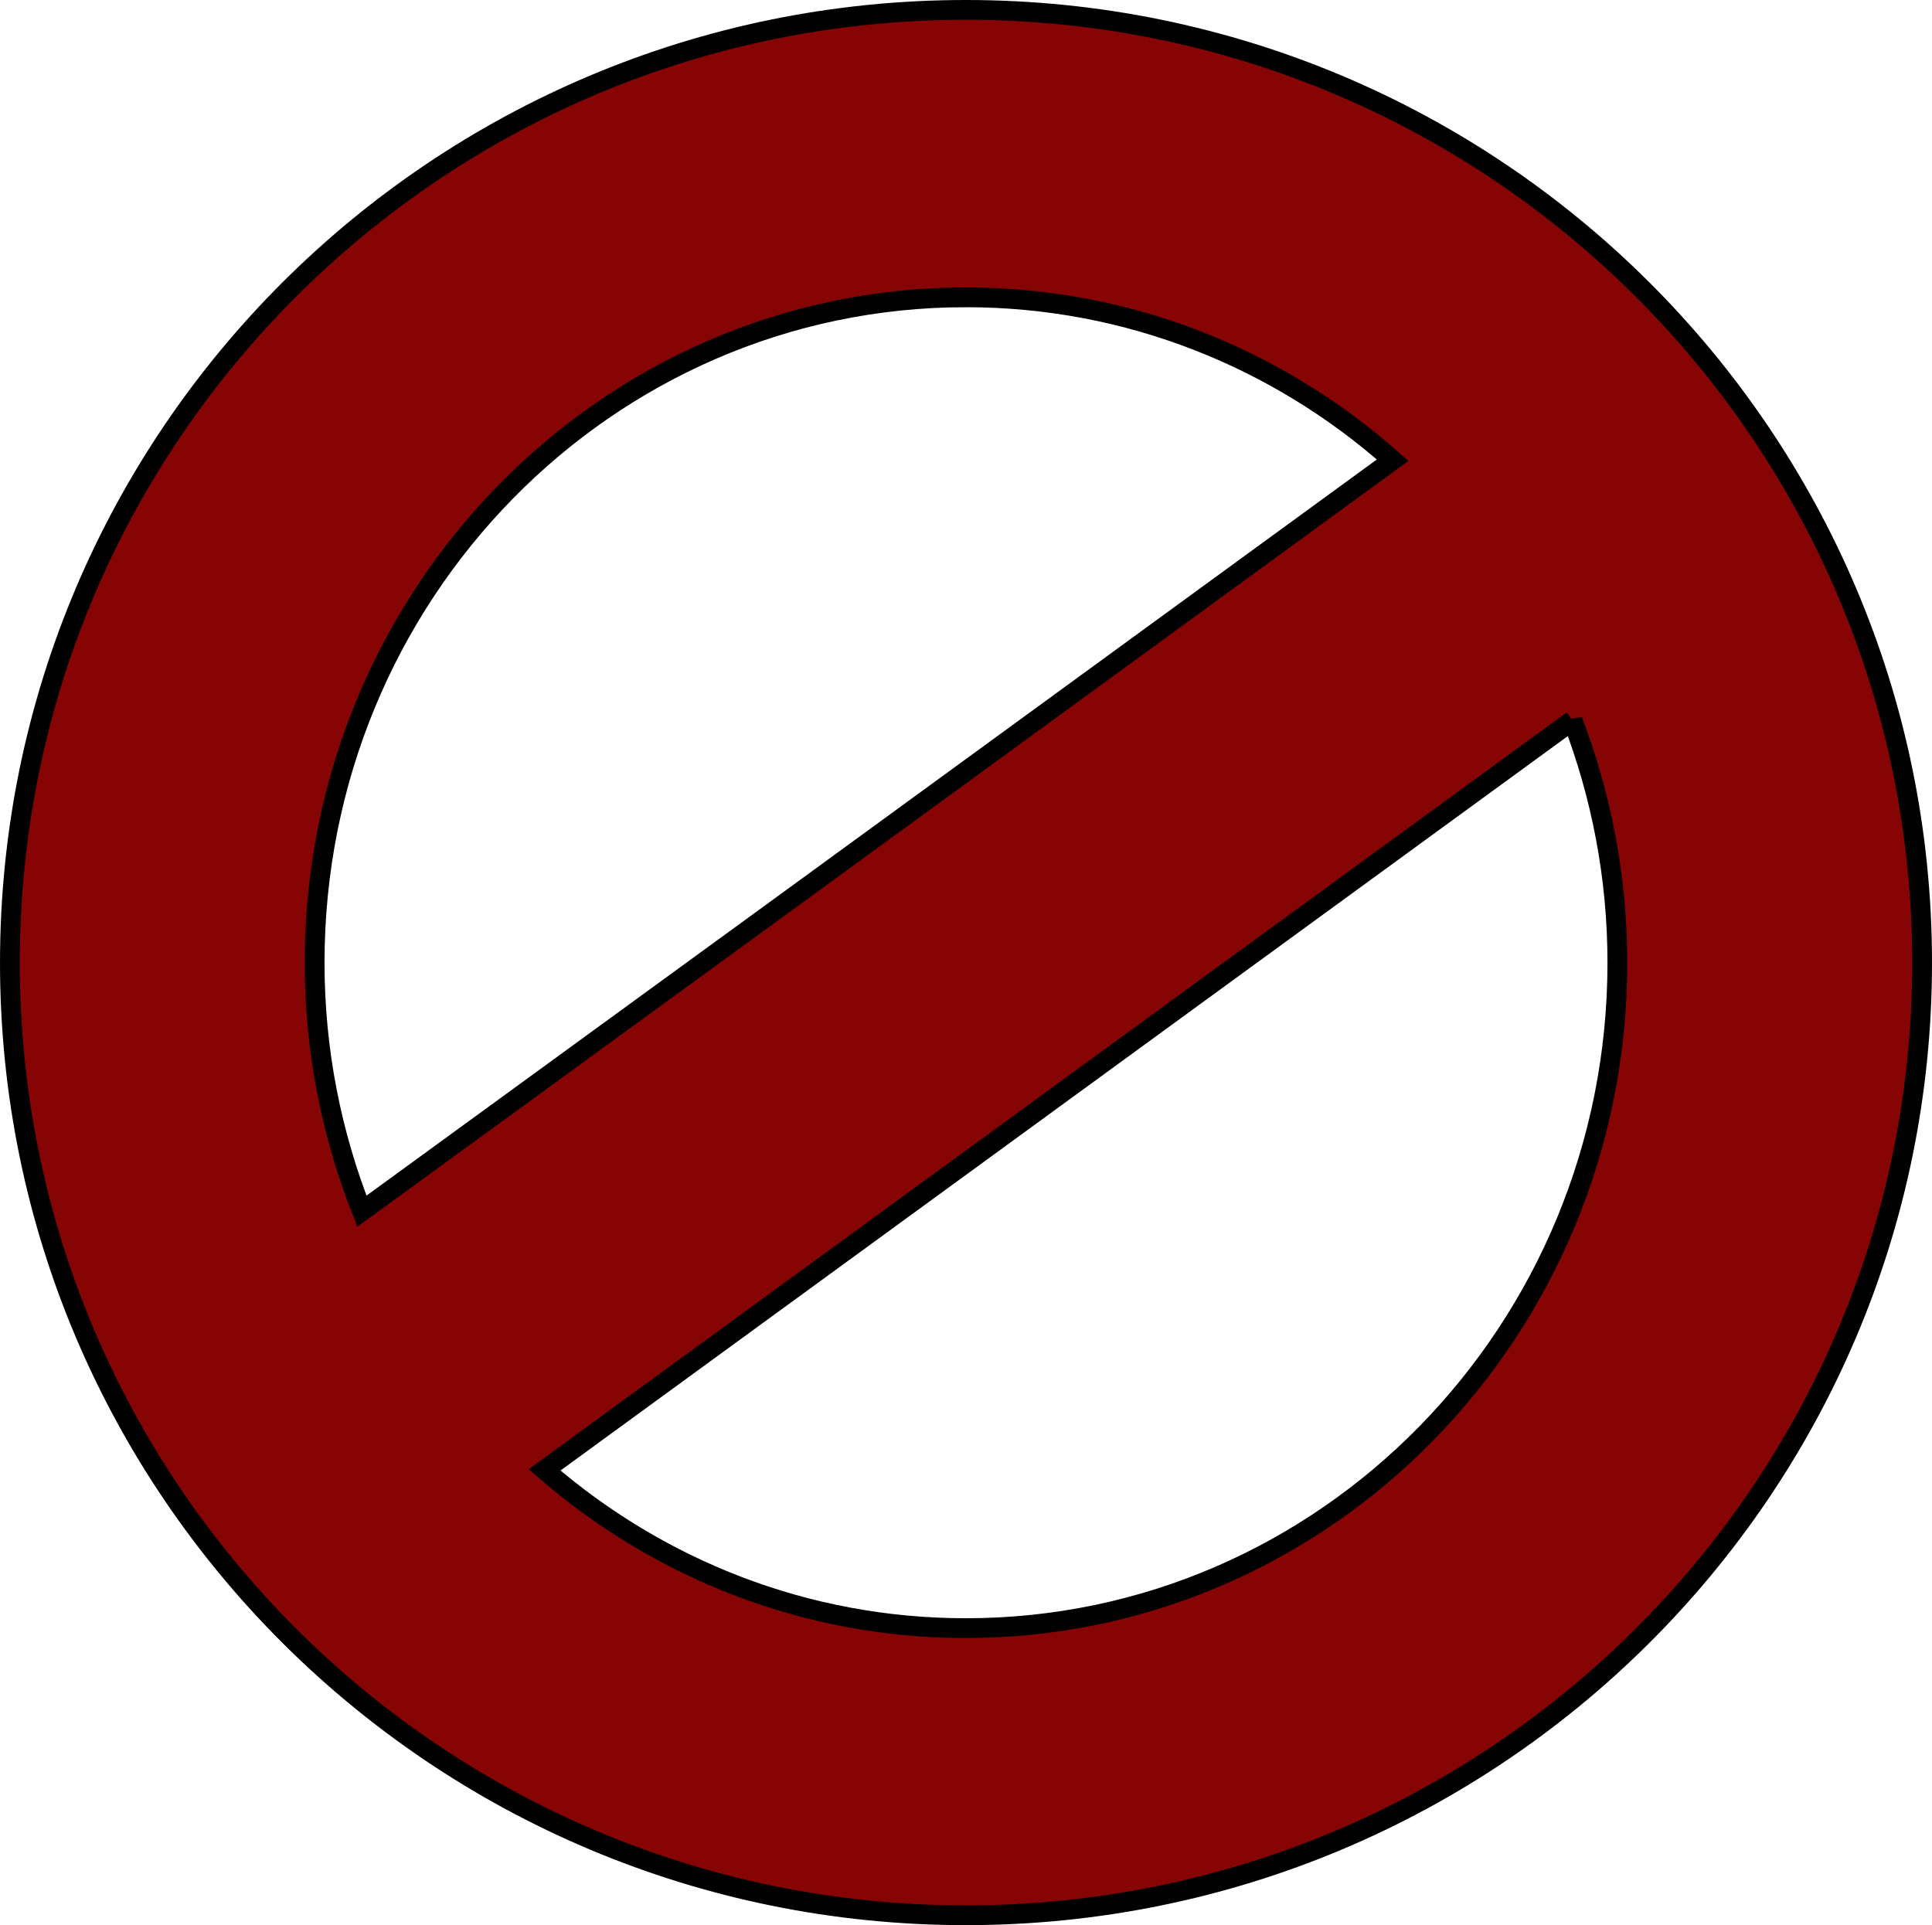
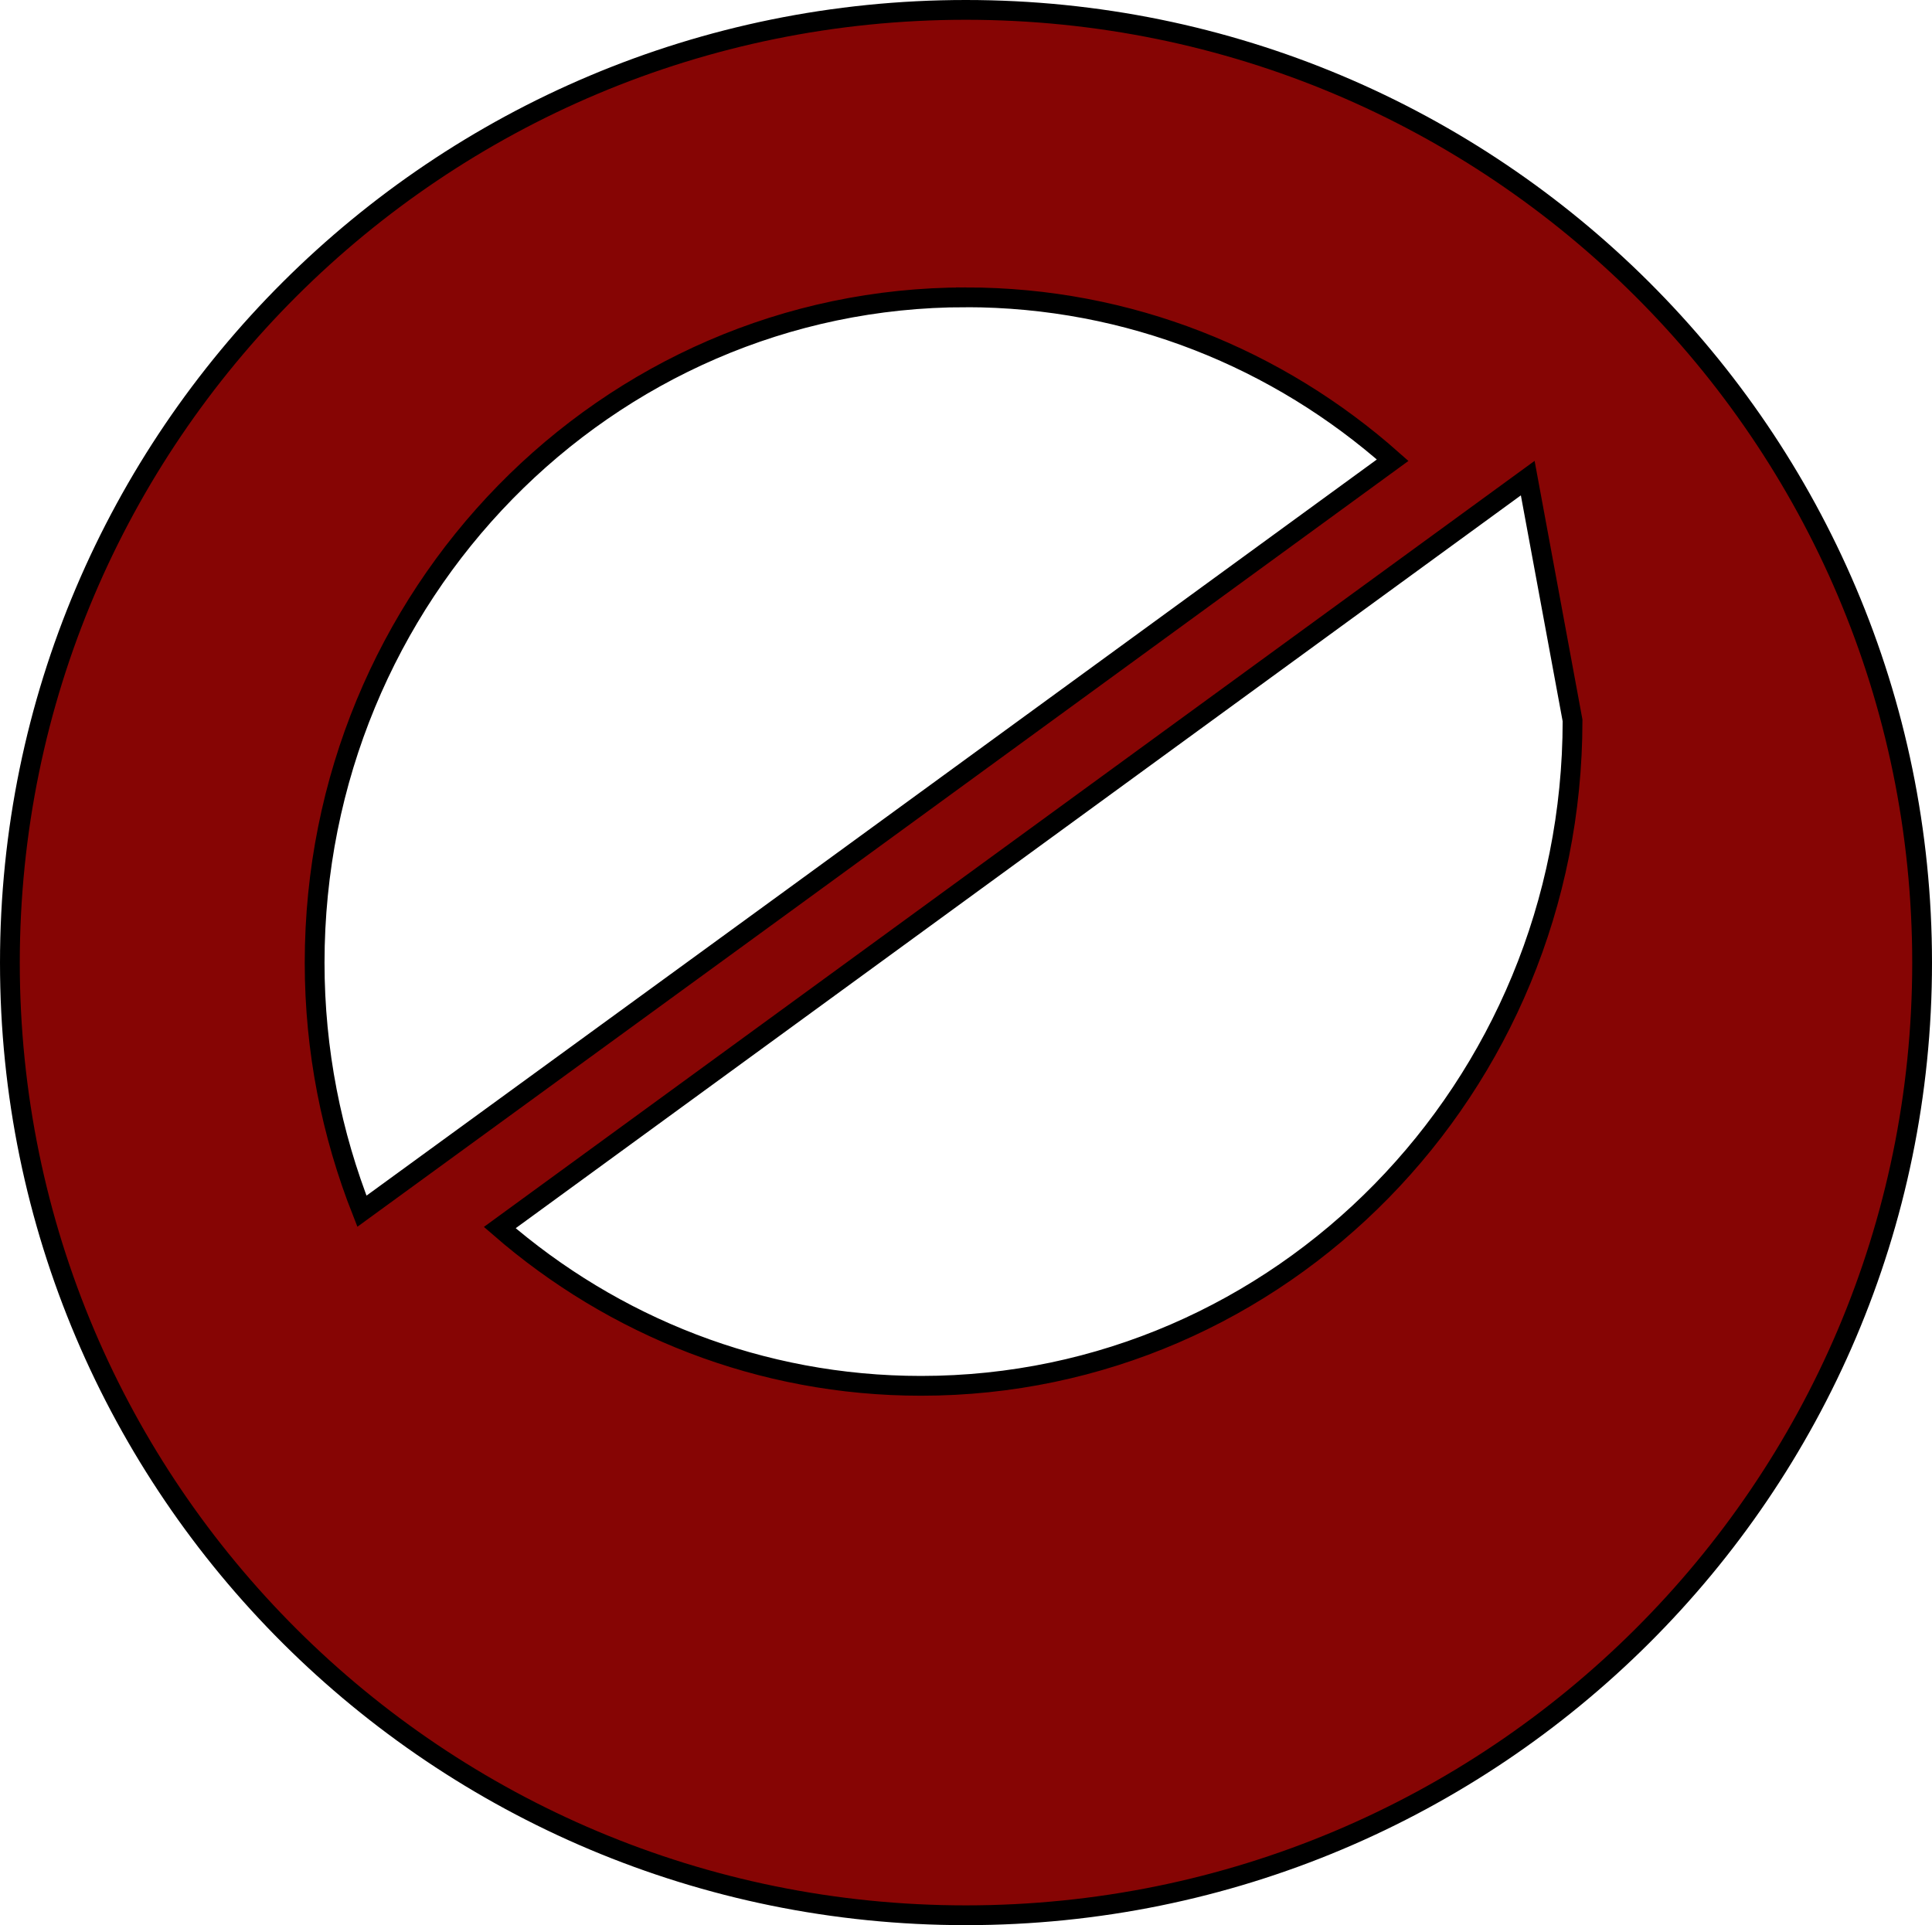
<svg xmlns="http://www.w3.org/2000/svg" xmlns:xlink="http://www.w3.org/1999/xlink" width="195.344" height="194.656">
  <defs>
    <linearGradient id="linearGradient4115">
      <stop stop-color="#000000" id="stop4117" offset="0" />
      <stop stop-color="#b9464d" id="stop4119" offset="1" />
    </linearGradient>
    <linearGradient id="linearGradient4079">
      <stop stop-color="#a44aa4" id="stop4081" offset="0" />
      <stop stop-color="#9b0101" offset="0.185" id="stop4083" />
      <stop stop-color="#b00101" id="stop4085" offset="0.747" />
      <stop stop-color=" rgb(198, 1, 2)" id="stop4087" offset="1" />
    </linearGradient>
    <linearGradient id="linearGradient4057">
      <stop stop-color="#c30102" offset="0" id="stop4059" />
      <stop stop-color="#820101" id="stop4061" offset="0.727" />
      <stop stop-color="#bc302f" offset="0.727" id="stop4063" />
      <stop stop-color="#860504" offset="1" id="stop4065" />
    </linearGradient>
    <linearGradient id="linearGradient4047">
      <stop stop-color="#000101" offset="0" id="stop4049" />
      <stop stop-color="#9b0101" id="stop4051" offset="0.451" />
      <stop stop-color=" rgb(198, 1, 2)" offset="1" id="stop4053" />
    </linearGradient>
    <linearGradient id="linearGradient4095-0">
      <stop stop-color=" rgb(112, 1, 1)" id="stop4097-0" offset="0" />
      <stop stop-color=" rgb(198, 1, 2)" id="stop4099-0" offset="1" />
    </linearGradient>
    <linearGradient gradientTransform="matrix(0.967,0,0,0.967,151.026,61.801)" gradientUnits="userSpaceOnUse" y2="816.458" x2="638.939" y1="898.41" x1="615.16" id="linearGradient4109-4" xlink:href="#linearGradient4103-4" />
    <linearGradient id="linearGradient4103-4">
      <stop stop-color=" rgb(188, 48, 47)" id="stop4105-1" offset="0" />
      <stop stop-color=" rgb(129, 1, 0)" id="stop4107-7" offset="1" />
    </linearGradient>
    <linearGradient id="linearGradient4103-2">
      <stop stop-color=" rgb(188, 48, 47)" id="stop4105-8" offset="0" />
      <stop stop-color=" rgb(129, 1, 0)" id="stop4107-8" offset="1" />
    </linearGradient>
    <linearGradient y2="1017.321" x2="560.96" y1="918.414" x1="586.536" gradientTransform="matrix(0.98,0,0,0.98,86.607,-727.971)" gradientUnits="userSpaceOnUse" id="linearGradient4264-7" xlink:href="#linearGradient4095-1" />
    <linearGradient id="linearGradient4095-1">
      <stop stop-color="#a44aa4" id="stop4097-8" offset="0" />
      <stop stop-color="#9b0101" offset="0" id="stop4045" />
      <stop stop-color="#b00101" id="stop4055" offset="0.5" />
      <stop stop-color=" rgb(198, 1, 2)" id="stop4099-3" offset="1" />
    </linearGradient>
    <linearGradient y2="1017.321" x2="560.96" y1="918.414" x1="586.536" gradientTransform="matrix(0.98,0,0,0.98,169.978,27.055)" gradientUnits="userSpaceOnUse" id="linearGradient4406" xlink:href="#linearGradient4095-0" />
    <linearGradient y2="816.458" x2="638.939" y1="898.41" x1="615.16" gradientTransform="matrix(0.967,0,0,0.967,151.026,61.801)" gradientUnits="userSpaceOnUse" id="linearGradient4408" xlink:href="#linearGradient4103-4" />
    <linearGradient y2="1017.321" x2="560.96" y1="918.414" x1="586.536" gradientTransform="matrix(0.98,0,0,0.98,-252.412,231.496)" gradientUnits="userSpaceOnUse" id="linearGradient4410" xlink:href="#linearGradient4095-1" />
    <linearGradient y2="816.458" x2="638.939" y1="898.41" x1="615.16" gradientTransform="matrix(0.967,0,0,0.967,-271.365,266.242)" gradientUnits="userSpaceOnUse" id="linearGradient4412" xlink:href="#linearGradient4103-2" />
    <linearGradient y2="816.458" x2="638.939" y1="898.41" x1="615.16" gradientTransform="matrix(1.052,0,0,1.052,-509.453,-18.391)" gradientUnits="userSpaceOnUse" id="linearGradient3142" xlink:href="#linearGradient4103-4" />
    <linearGradient y2="1017.321" x2="560.96" y1="918.414" x1="586.536" gradientTransform="matrix(1.066,0,0,1.065,-488.843,-56.159)" gradientUnits="userSpaceOnUse" id="linearGradient3210" xlink:href="#linearGradient4095-0" />
    <radialGradient gradientUnits="userSpaceOnUse" gradientTransform="matrix(3.722,-0.036,0.019,1.993,-1017.722,570.938)" r="97.672" fy="245.847" fx="286.622" cy="245.847" cx="286.622" id="radialGradient4113" xlink:href="#linearGradient4057" />
  </defs>
  <g>
    <title>Layer 1</title>
    <g id="layer1">
-       <path fill="url(#radialGradient4113)" stroke="#000000" stroke-width="2" stroke-miterlimit="4" id="path4025-5" d="m97.656,1c-53.395,0 -96.656,43.142 -96.656,96.344c0,53.201 43.262,96.312 96.656,96.312c53.395,0 96.688,-43.111 96.688,-96.312c0,-53.201 -43.293,-96.344 -96.688,-96.344zm0,29.062c16.508,0 31.599,6.216 43.156,16.469l-60.875,44.375l-43.344,31.562c-3.064,-7.767 -4.781,-16.237 -4.781,-25.125c0,-37.161 29.474,-67.281 65.844,-67.281zm61.344,42.781c2.91,7.596 4.531,15.85 4.531,24.5c0,37.161 -29.505,67.281 -65.875,67.281c-16.254,0 -31.108,-6.028 -42.594,-16l69,-50.312l34.938,-25.469z" />
+       <path fill="url(#radialGradient4113)" stroke="#000000" stroke-width="2" stroke-miterlimit="4" id="path4025-5" d="m97.656,1c-53.395,0 -96.656,43.142 -96.656,96.344c0,53.201 43.262,96.312 96.656,96.312c53.395,0 96.688,-43.111 96.688,-96.312c0,-53.201 -43.293,-96.344 -96.688,-96.344zm0,29.062c16.508,0 31.599,6.216 43.156,16.469l-60.875,44.375l-43.344,31.562c-3.064,-7.767 -4.781,-16.237 -4.781,-25.125c0,-37.161 29.474,-67.281 65.844,-67.281zm61.344,42.781c0,37.161 -29.505,67.281 -65.875,67.281c-16.254,0 -31.108,-6.028 -42.594,-16l69,-50.312l34.938,-25.469z" />
    </g>
  </g>
</svg>